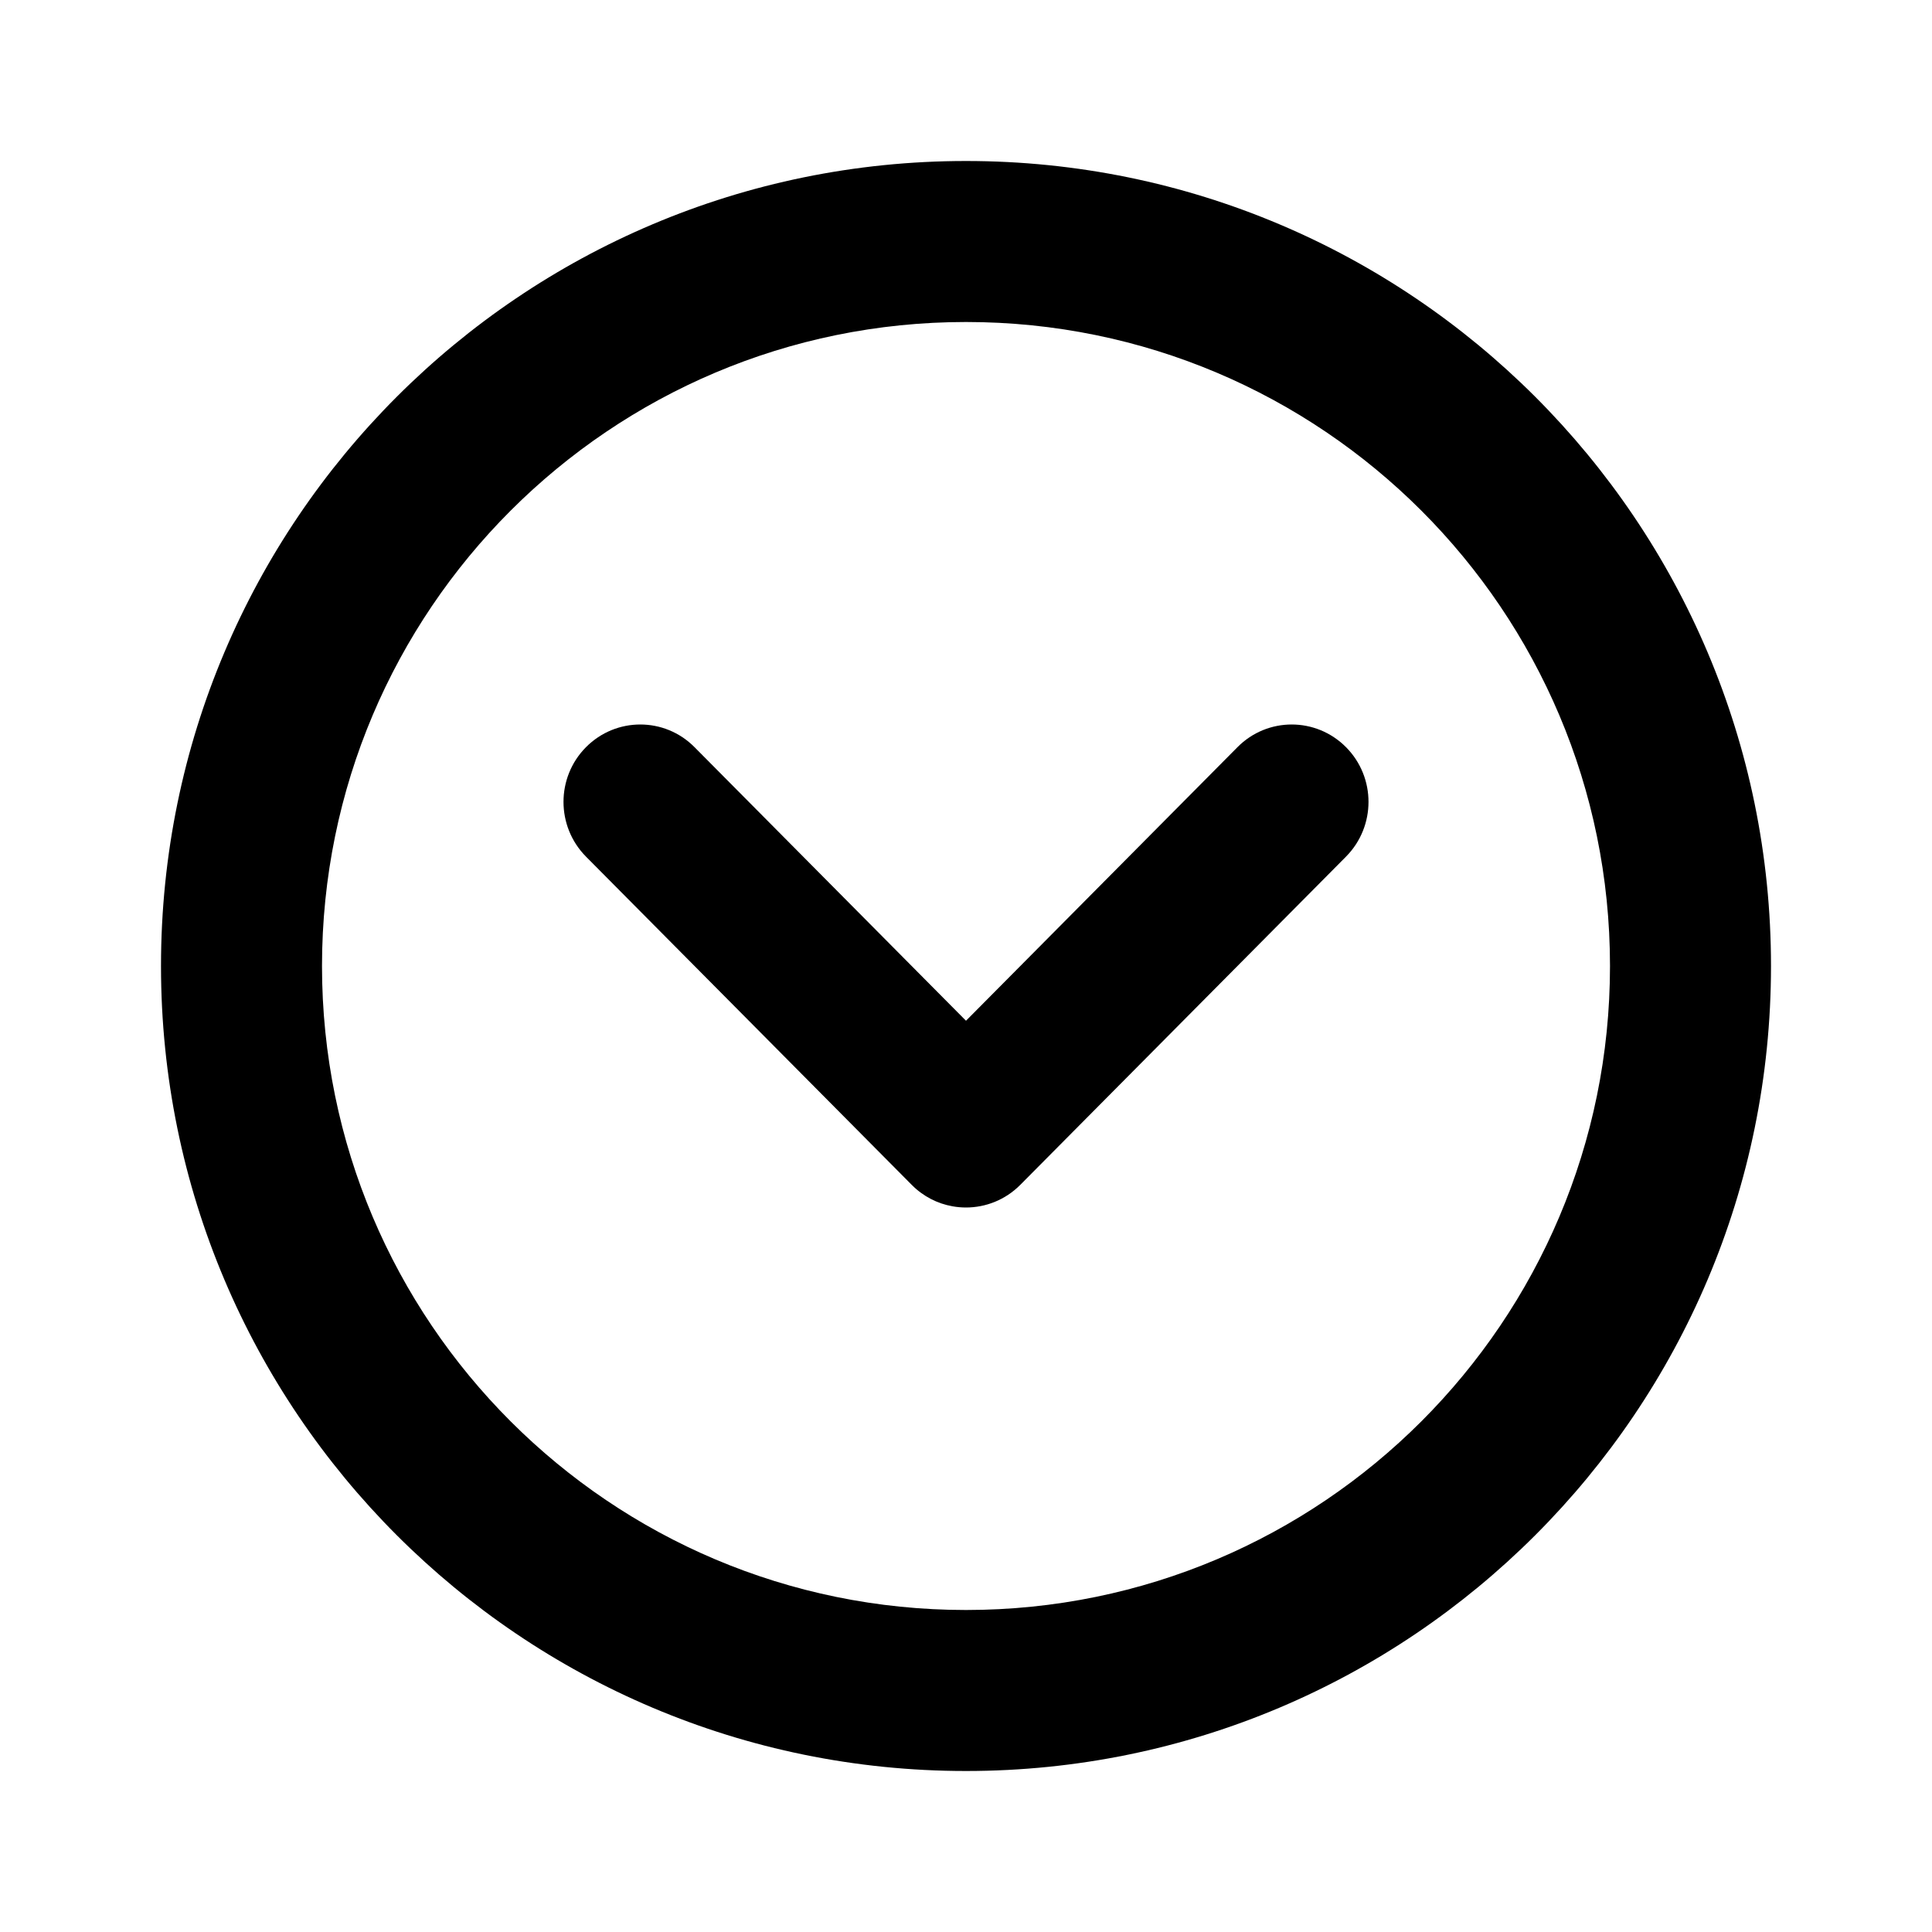
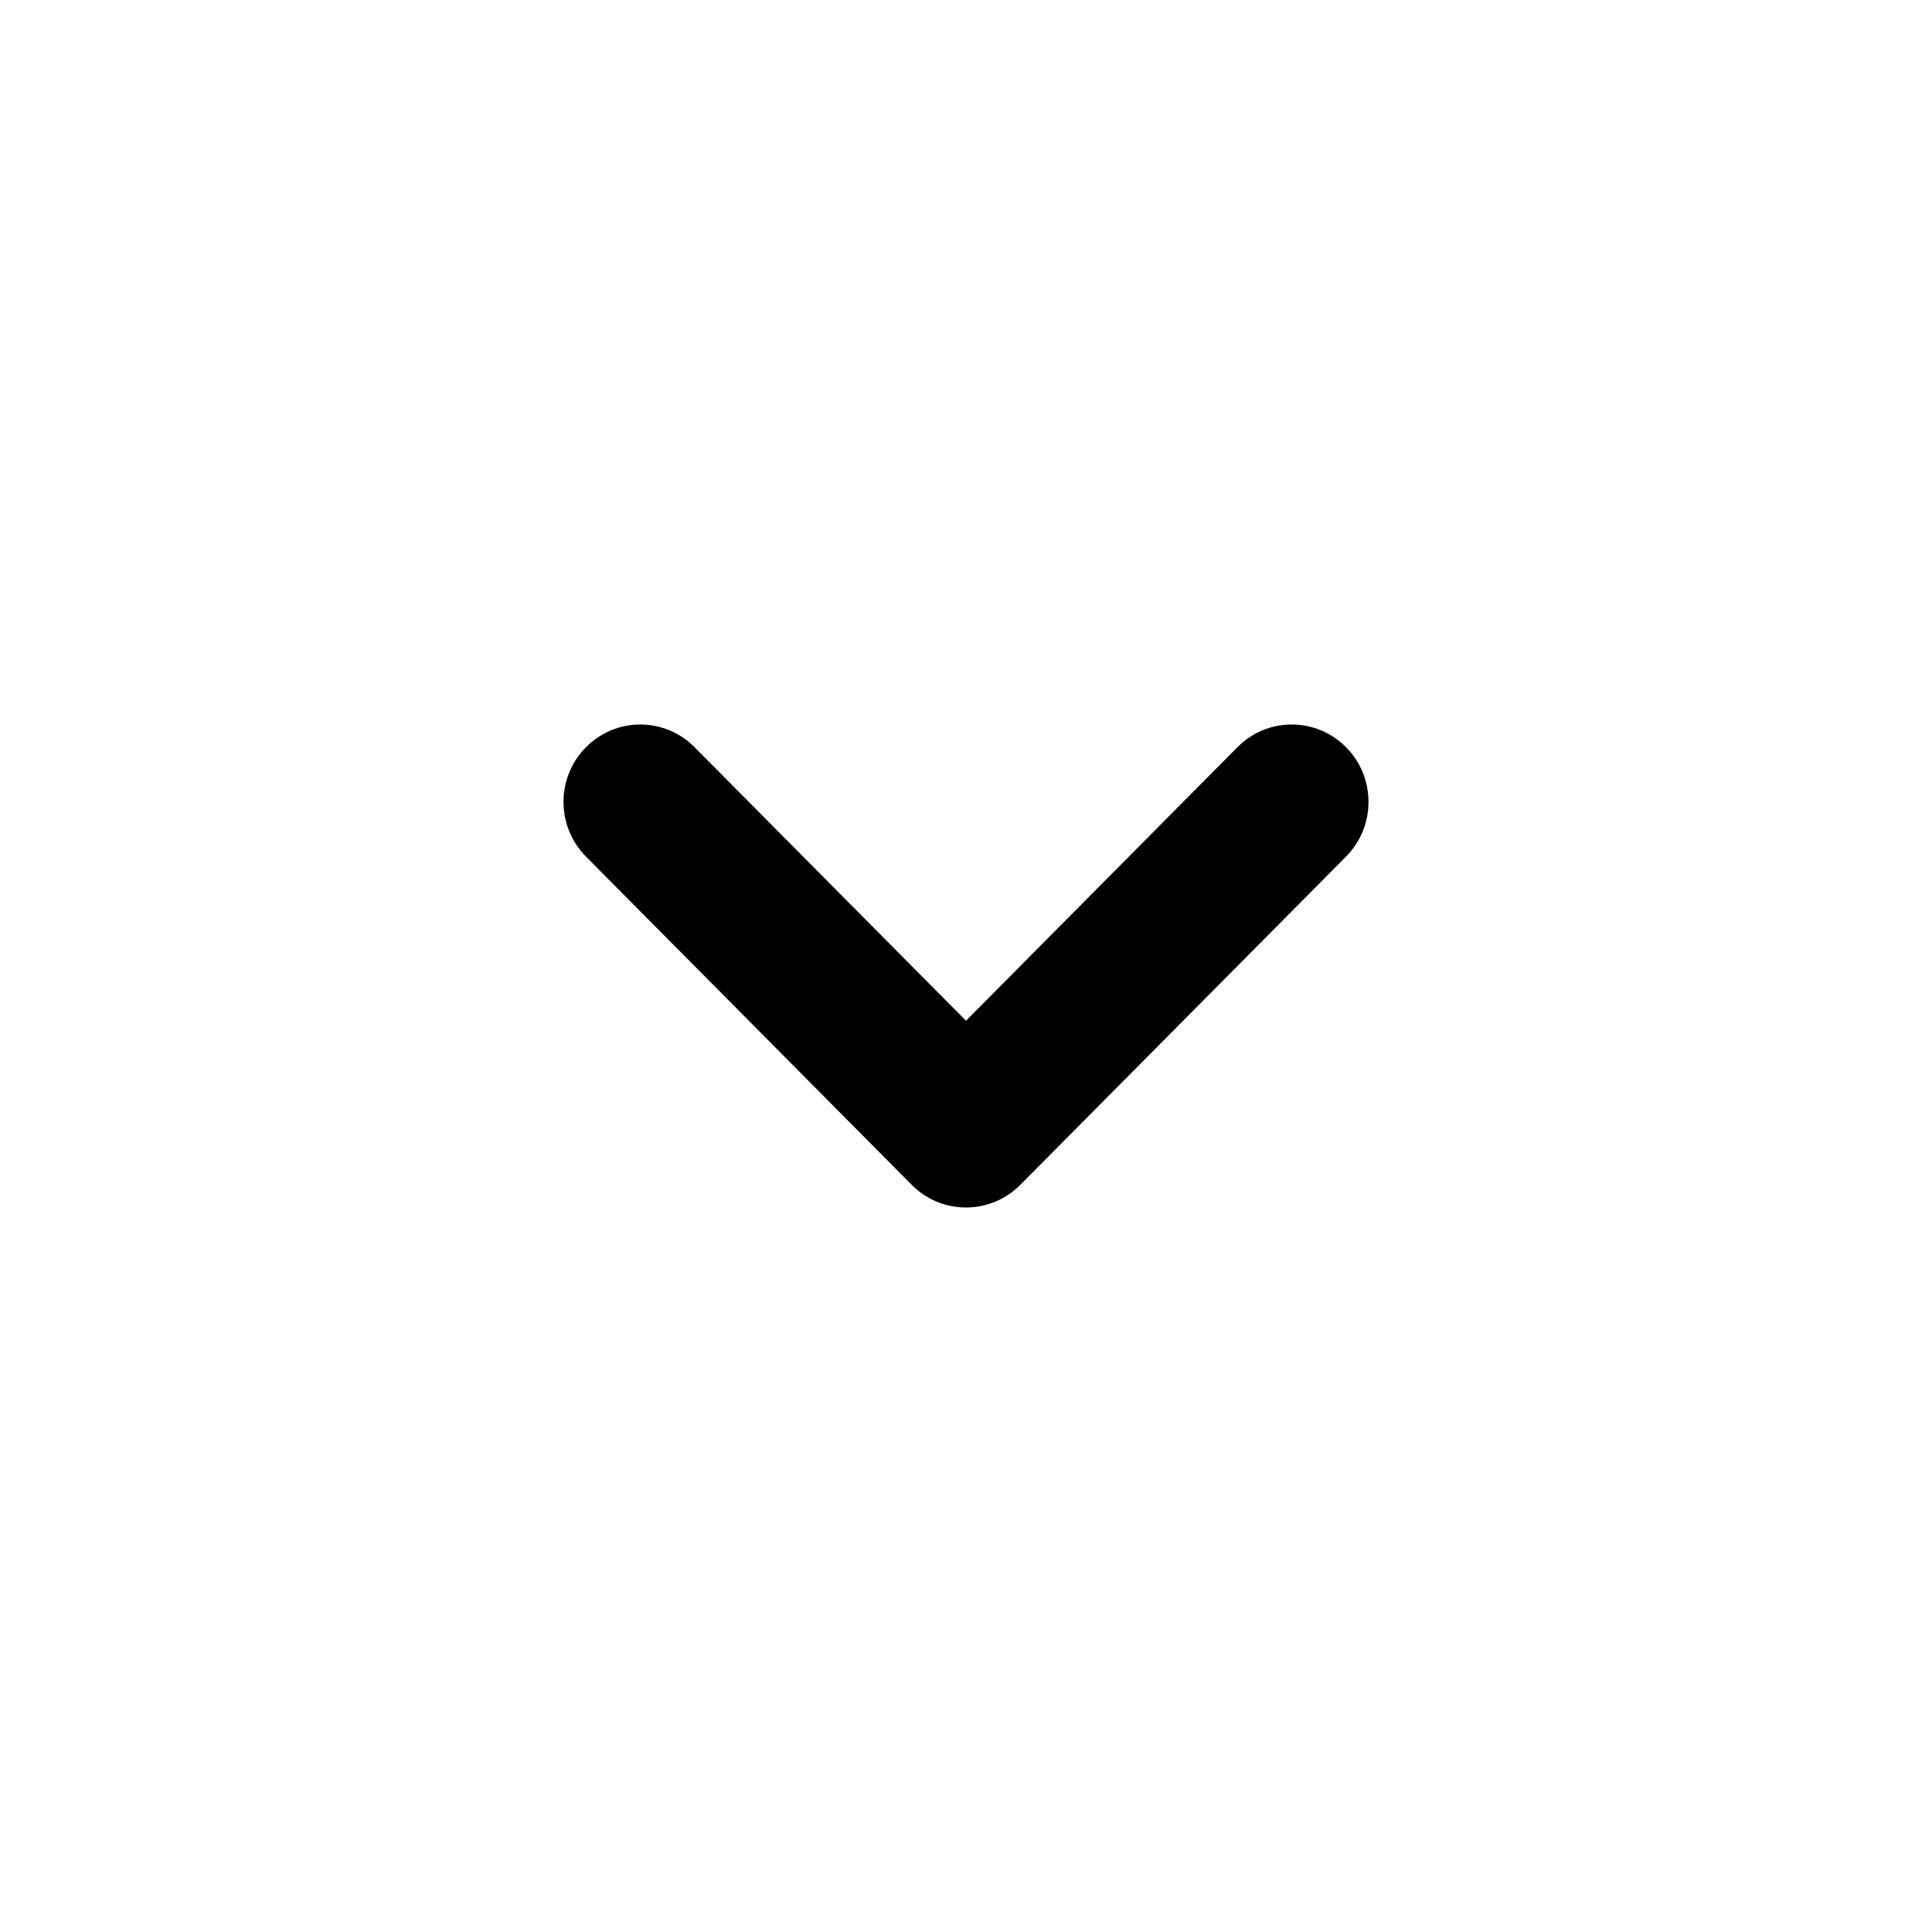
<svg xmlns="http://www.w3.org/2000/svg" width="24" height="24" viewBox="0 0 24 24" fill="none">
-   <path fill-rule="evenodd" clip-rule="evenodd" d="M12 22C17.523 22 22 17.523 22 12C22 6.477 17.523 2 12 2C6.477 2 2 6.477 2 12C2 17.523 6.477 22 12 22ZM12 20C16.418 20 20 16.418 20 12C20 7.582 16.418 4 12 4C7.582 4 4 7.582 4 12C4 16.418 7.582 20 12 20Z" fill="black" />
  <path d="M7.279 9.282C7.652 8.906 8.256 8.906 8.628 9.282L12 12.68L15.372 9.282C15.744 8.906 16.348 8.906 16.721 9.282C17.093 9.657 17.093 10.265 16.721 10.641L12.674 14.719C12.488 14.906 12.244 15 12 15C11.944 15 11.887 14.995 11.832 14.985C11.646 14.952 11.469 14.863 11.326 14.719L7.279 10.641C6.907 10.265 6.907 9.657 7.279 9.282Z" fill="black" />
</svg>